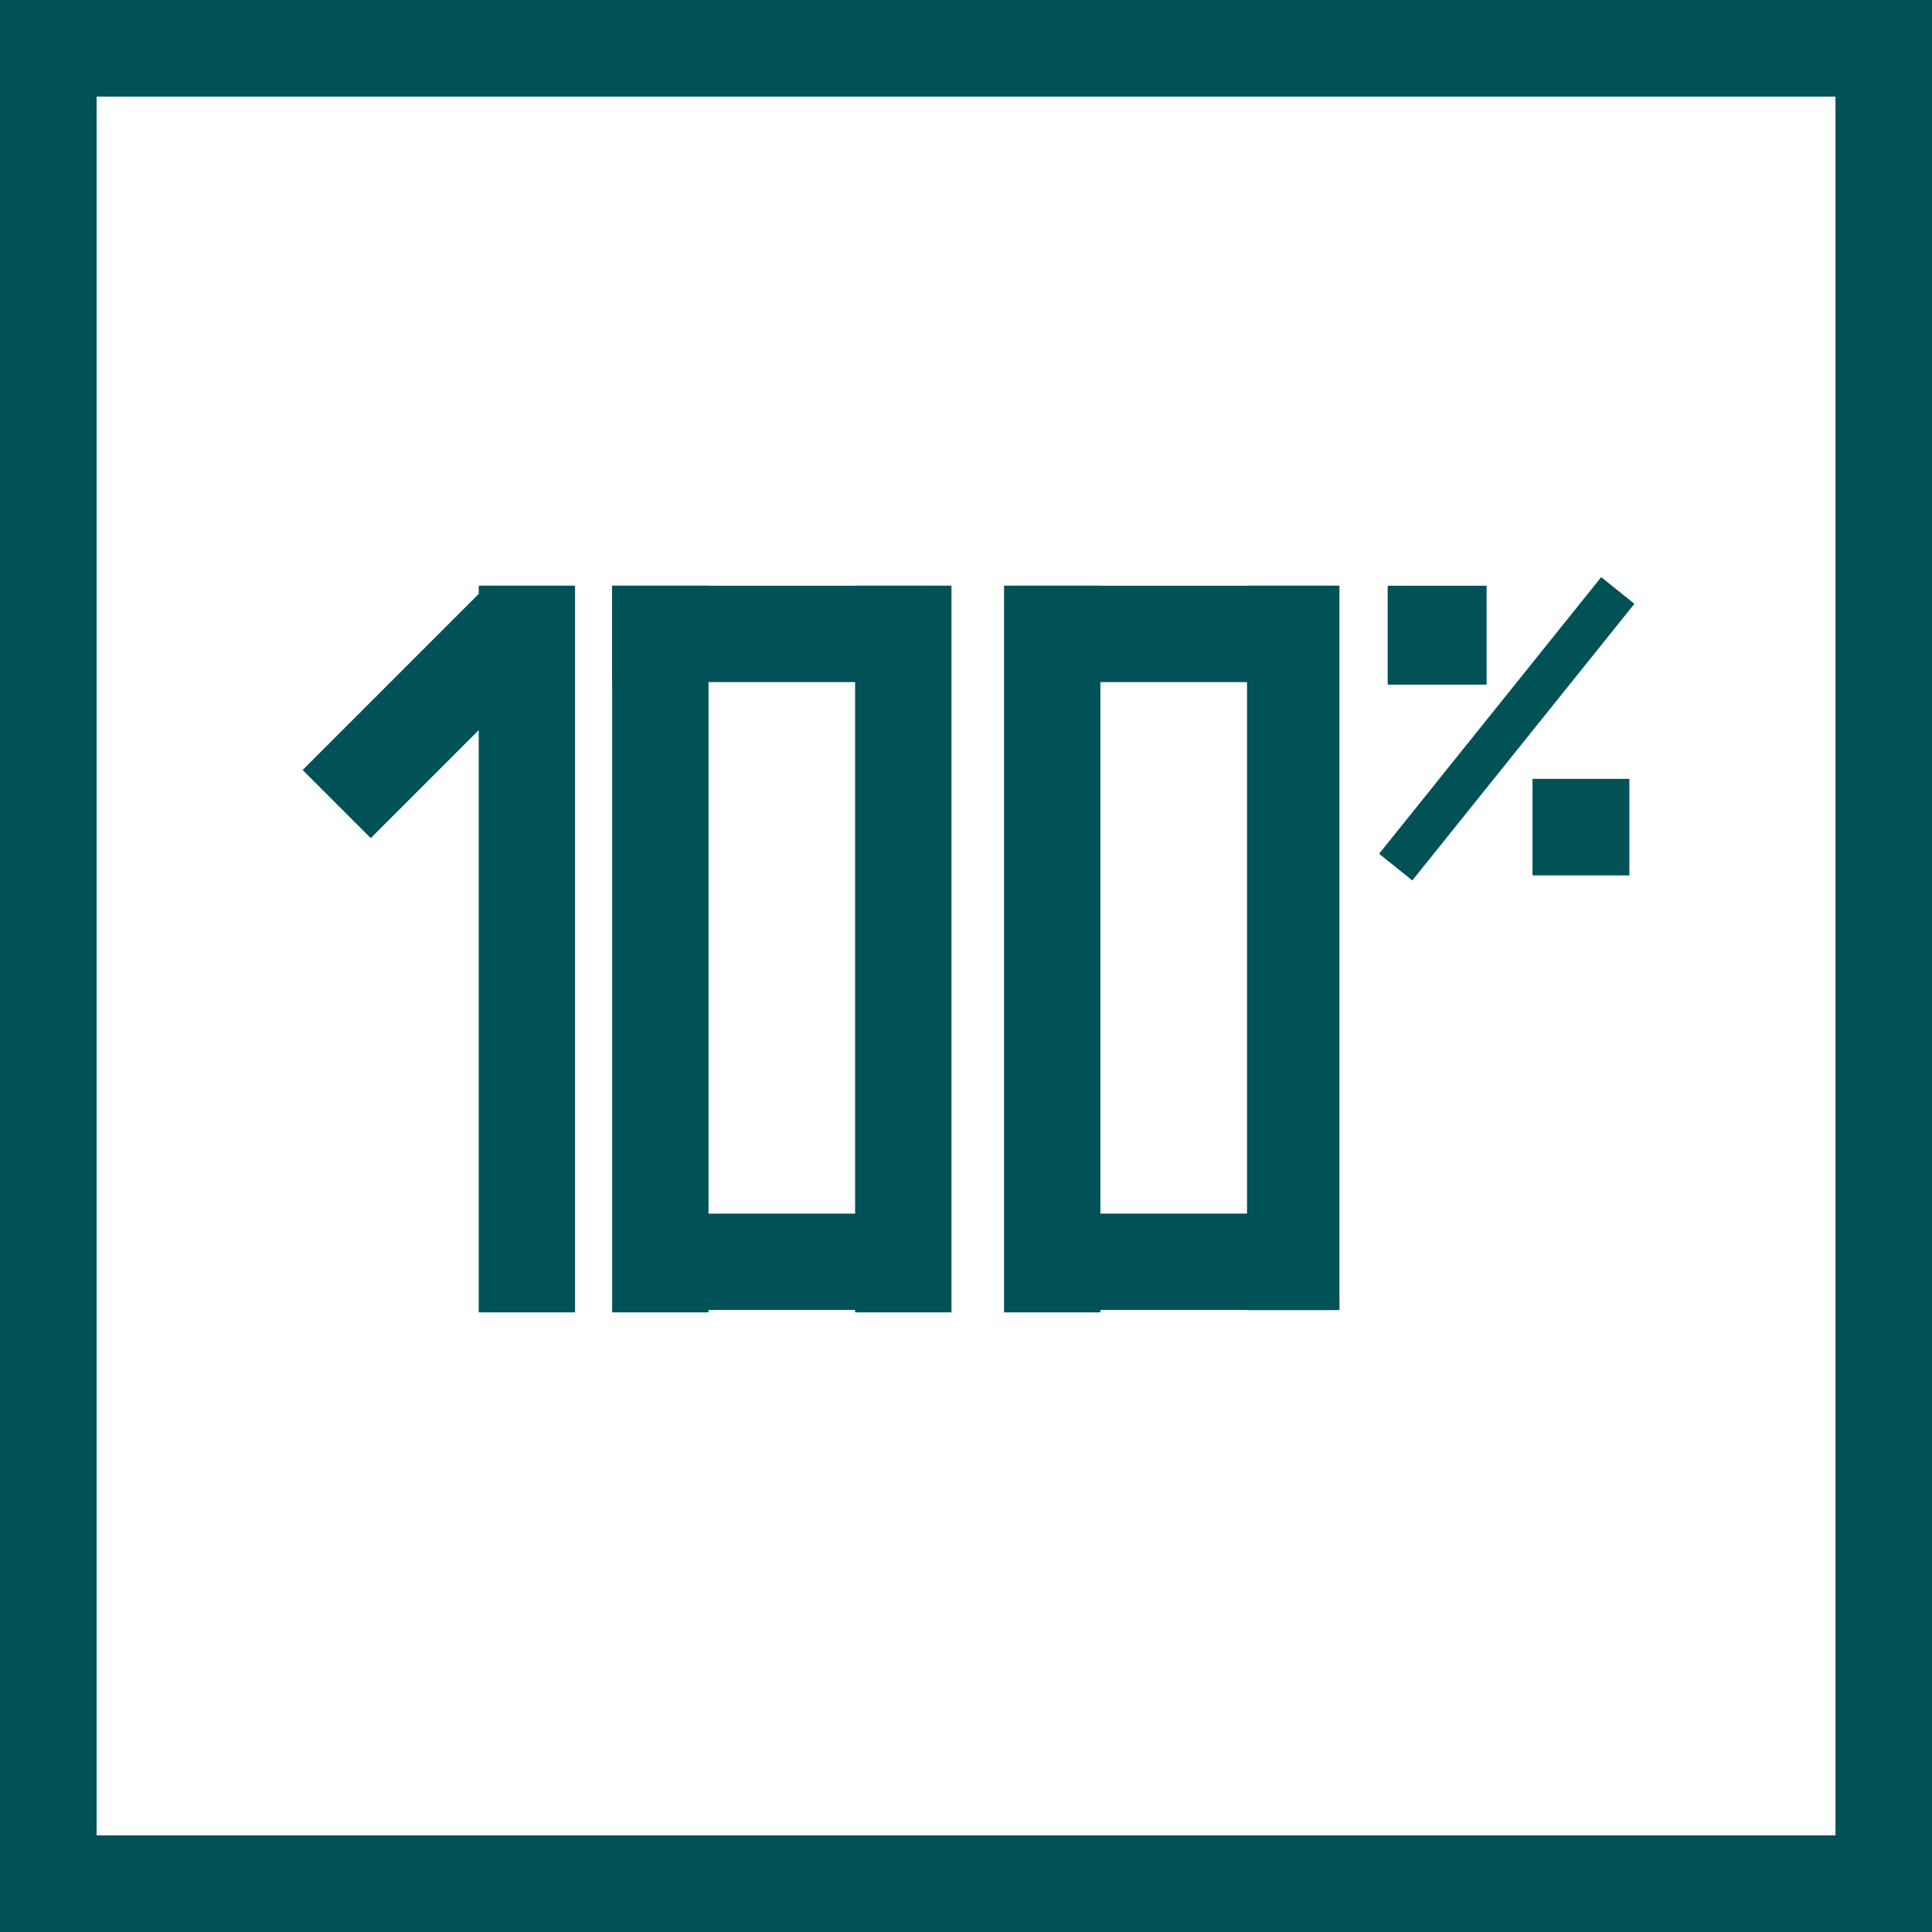
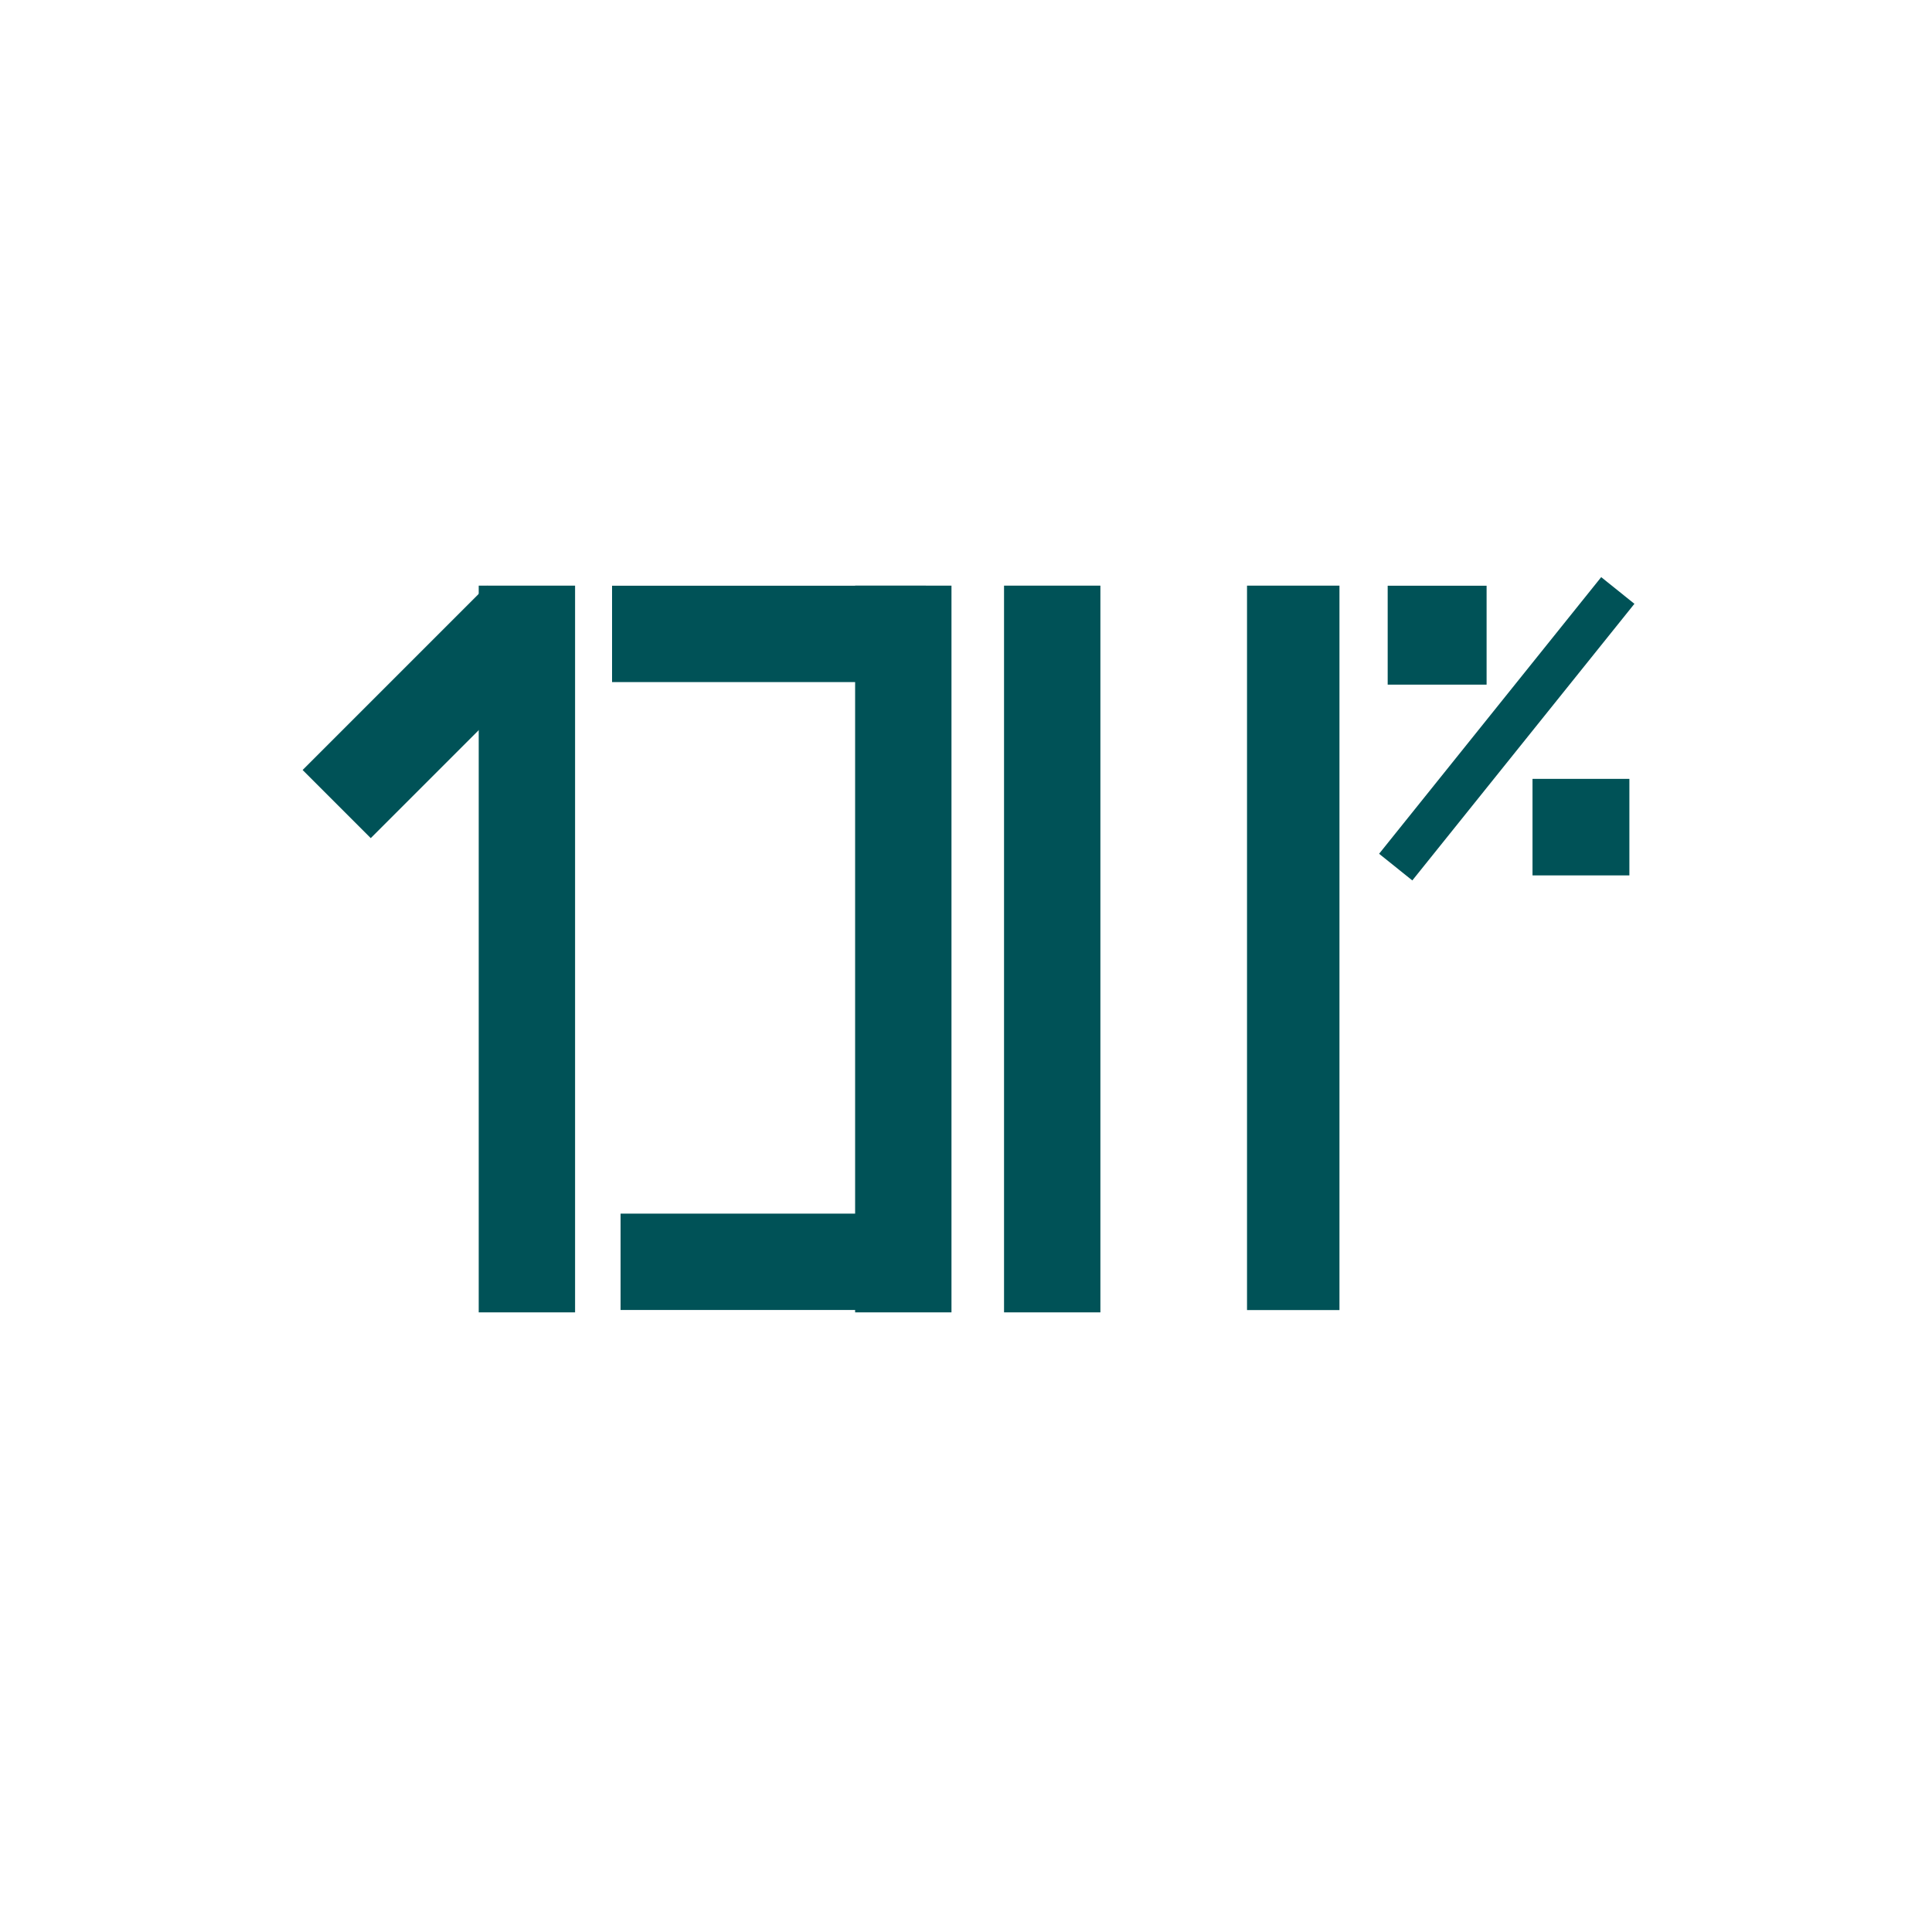
<svg xmlns="http://www.w3.org/2000/svg" id="Livello_1" viewBox="0 0 226.77 226.77">
  <defs>
    <style>.cls-1{fill:#005257;}</style>
  </defs>
-   <path class="cls-1" d="M0,0v226.77h226.77V0H0ZM215.43,215.43H11.34V11.34h204.1v204.09Z" />
  <rect class="cls-1" x="56.19" y="68.74" width="11.31" height="85.3" />
  <rect class="cls-1" x="44.68" y="68.25" width="11.31" height="30.61" transform="translate(73.83 -11.12) rotate(45)" />
-   <rect class="cls-1" x="71.85" y="68.74" width="11.31" height="85.3" />
  <rect class="cls-1" x="100.37" y="68.74" width="11.31" height="85.3" />
  <rect class="cls-1" x="84.6" y="55.99" width="11.31" height="36.84" transform="translate(164.67 -15.85) rotate(90)" />
  <rect class="cls-1" x="85.6" y="129.69" width="11.31" height="36.84" transform="translate(239.37 56.85) rotate(90)" />
  <rect class="cls-1" x="117.85" y="68.74" width="11.31" height="85.3" />
  <rect class="cls-1" x="146.37" y="68.74" width="10.85" height="85.03" />
-   <rect class="cls-1" x="131.6" y="55.99" width="11.31" height="36.84" transform="translate(211.67 -62.85) rotate(90)" />
-   <rect class="cls-1" x="132.6" y="129.69" width="11.31" height="36.84" transform="translate(286.37 9.85) rotate(90)" />
  <rect class="cls-1" x="162.88" y="68.75" width="11.61" height="11.61" />
  <rect class="cls-1" x="156.04" y="83.04" width="41.64" height="5" transform="translate(-.57 169.9) rotate(-51.24)" />
  <rect class="cls-1" x="179.88" y="91.42" width="11.37" height="11.33" />
</svg>